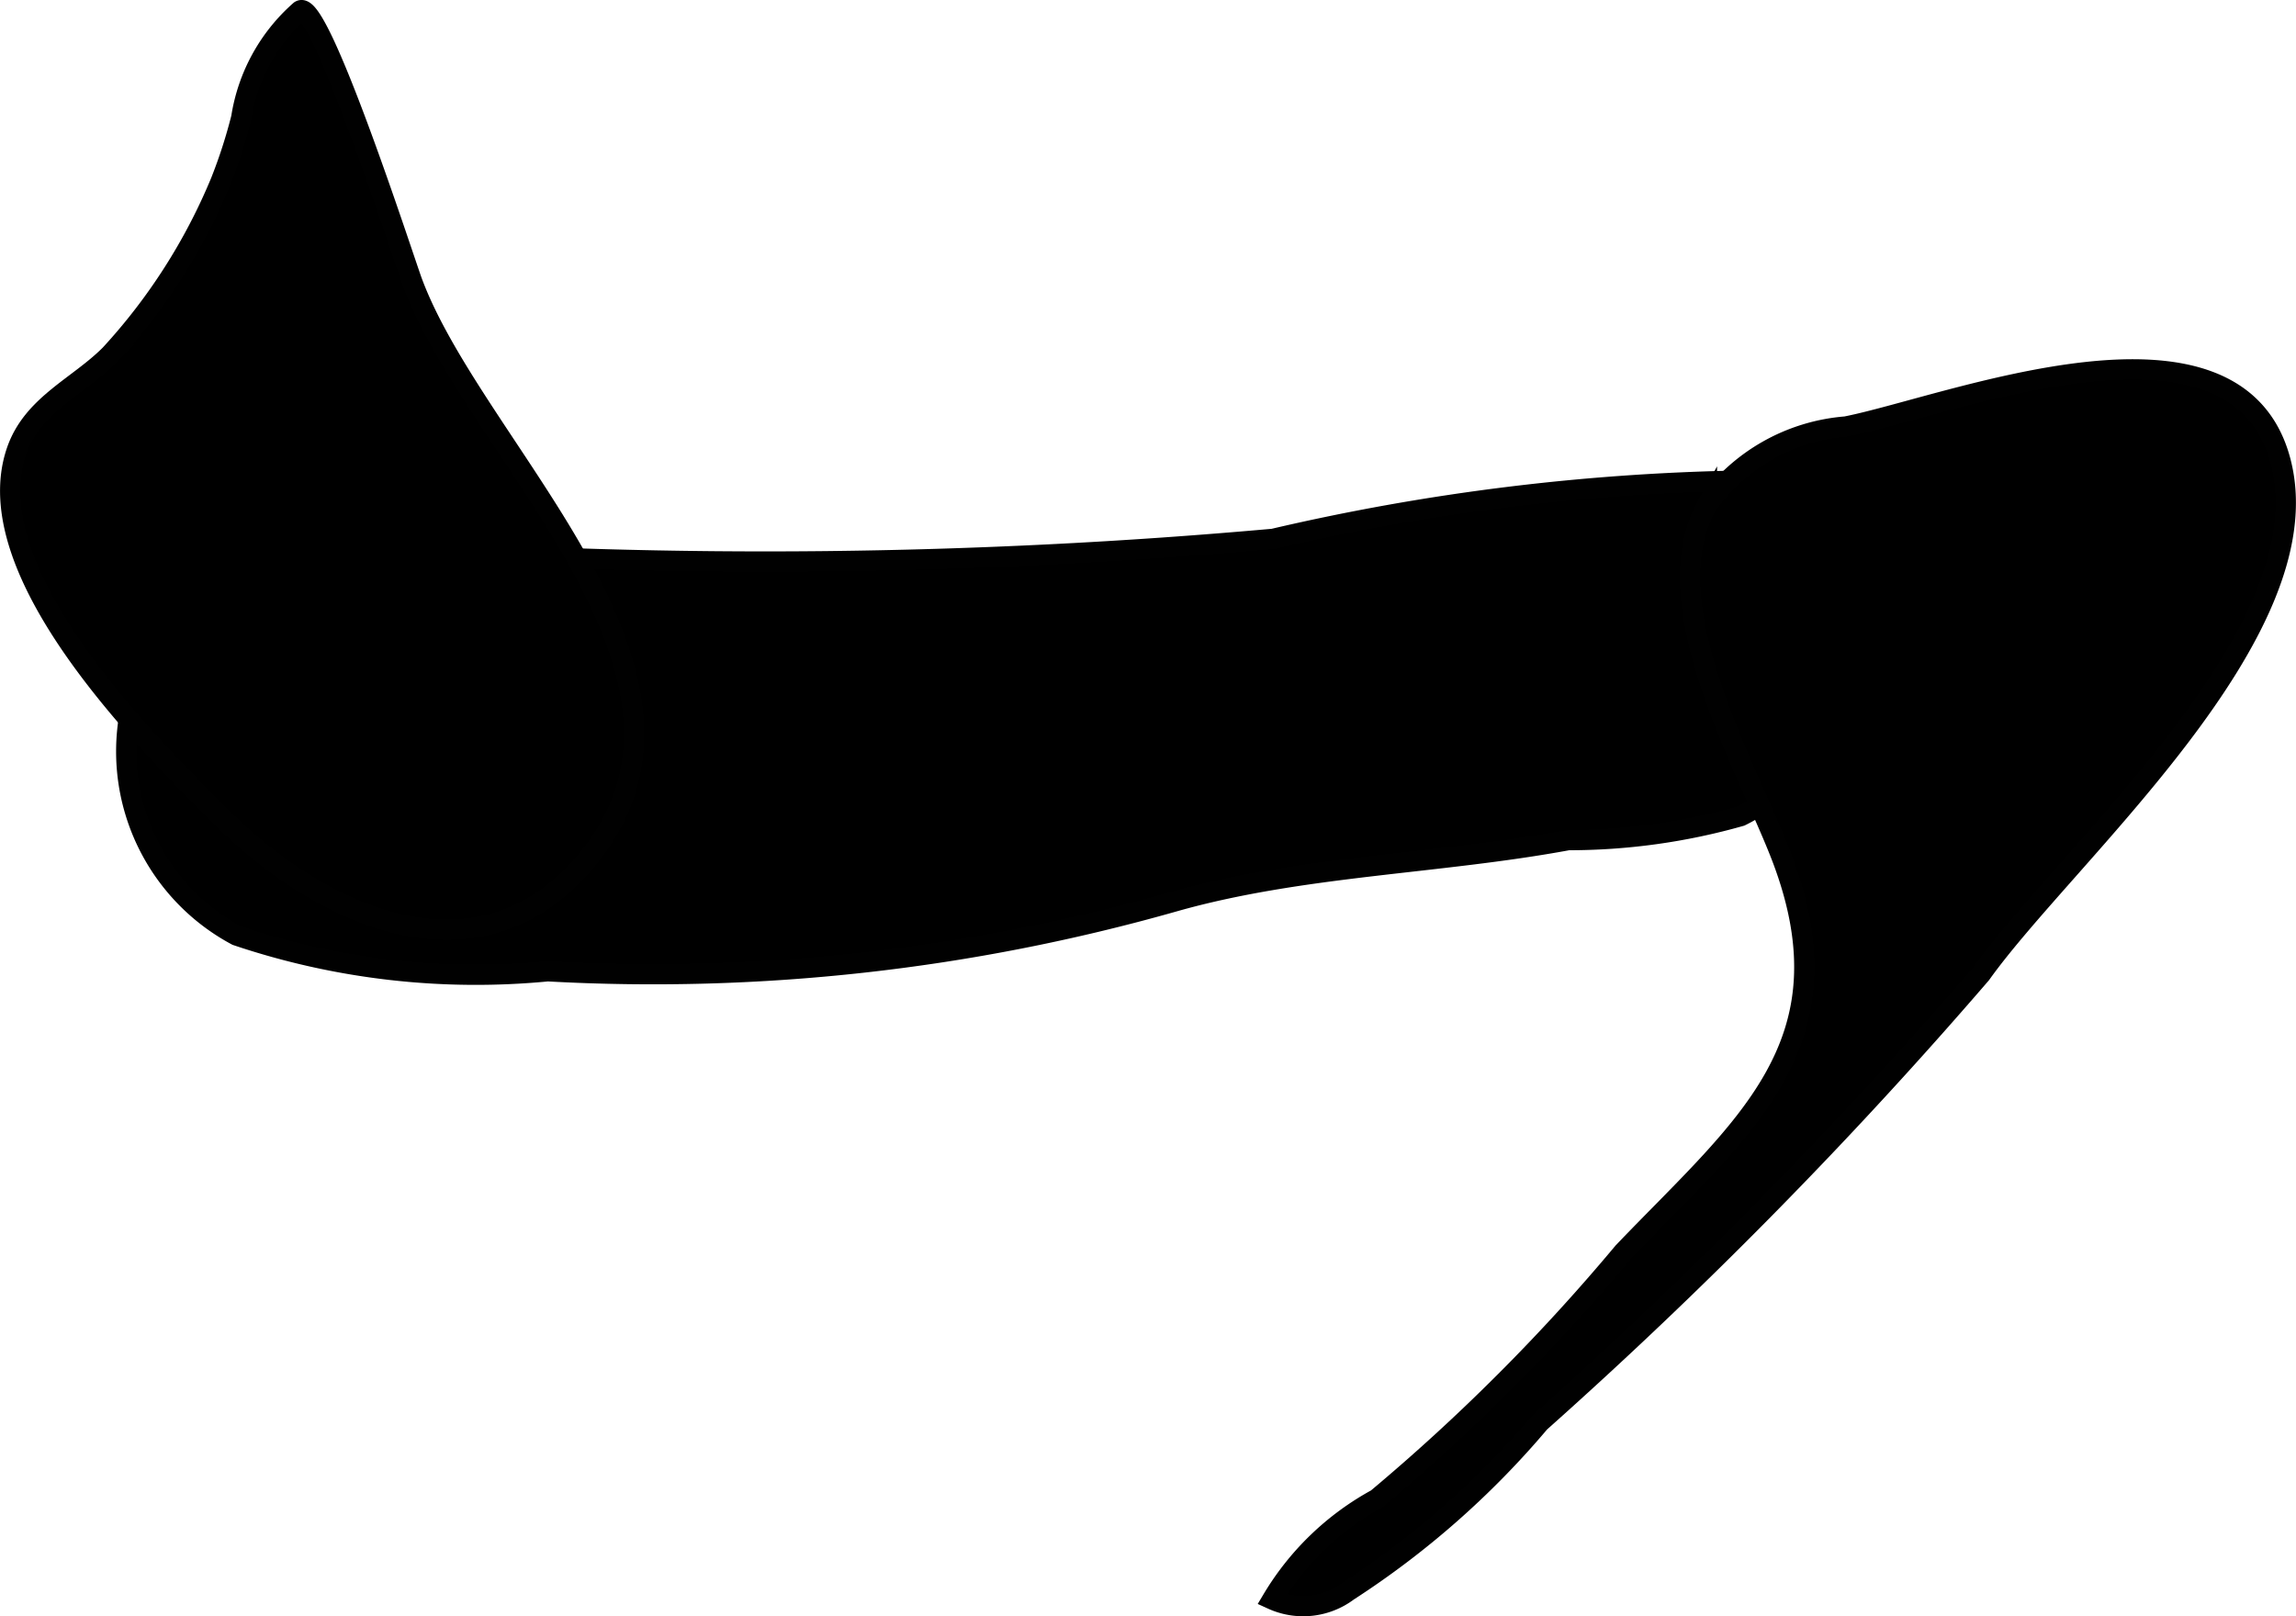
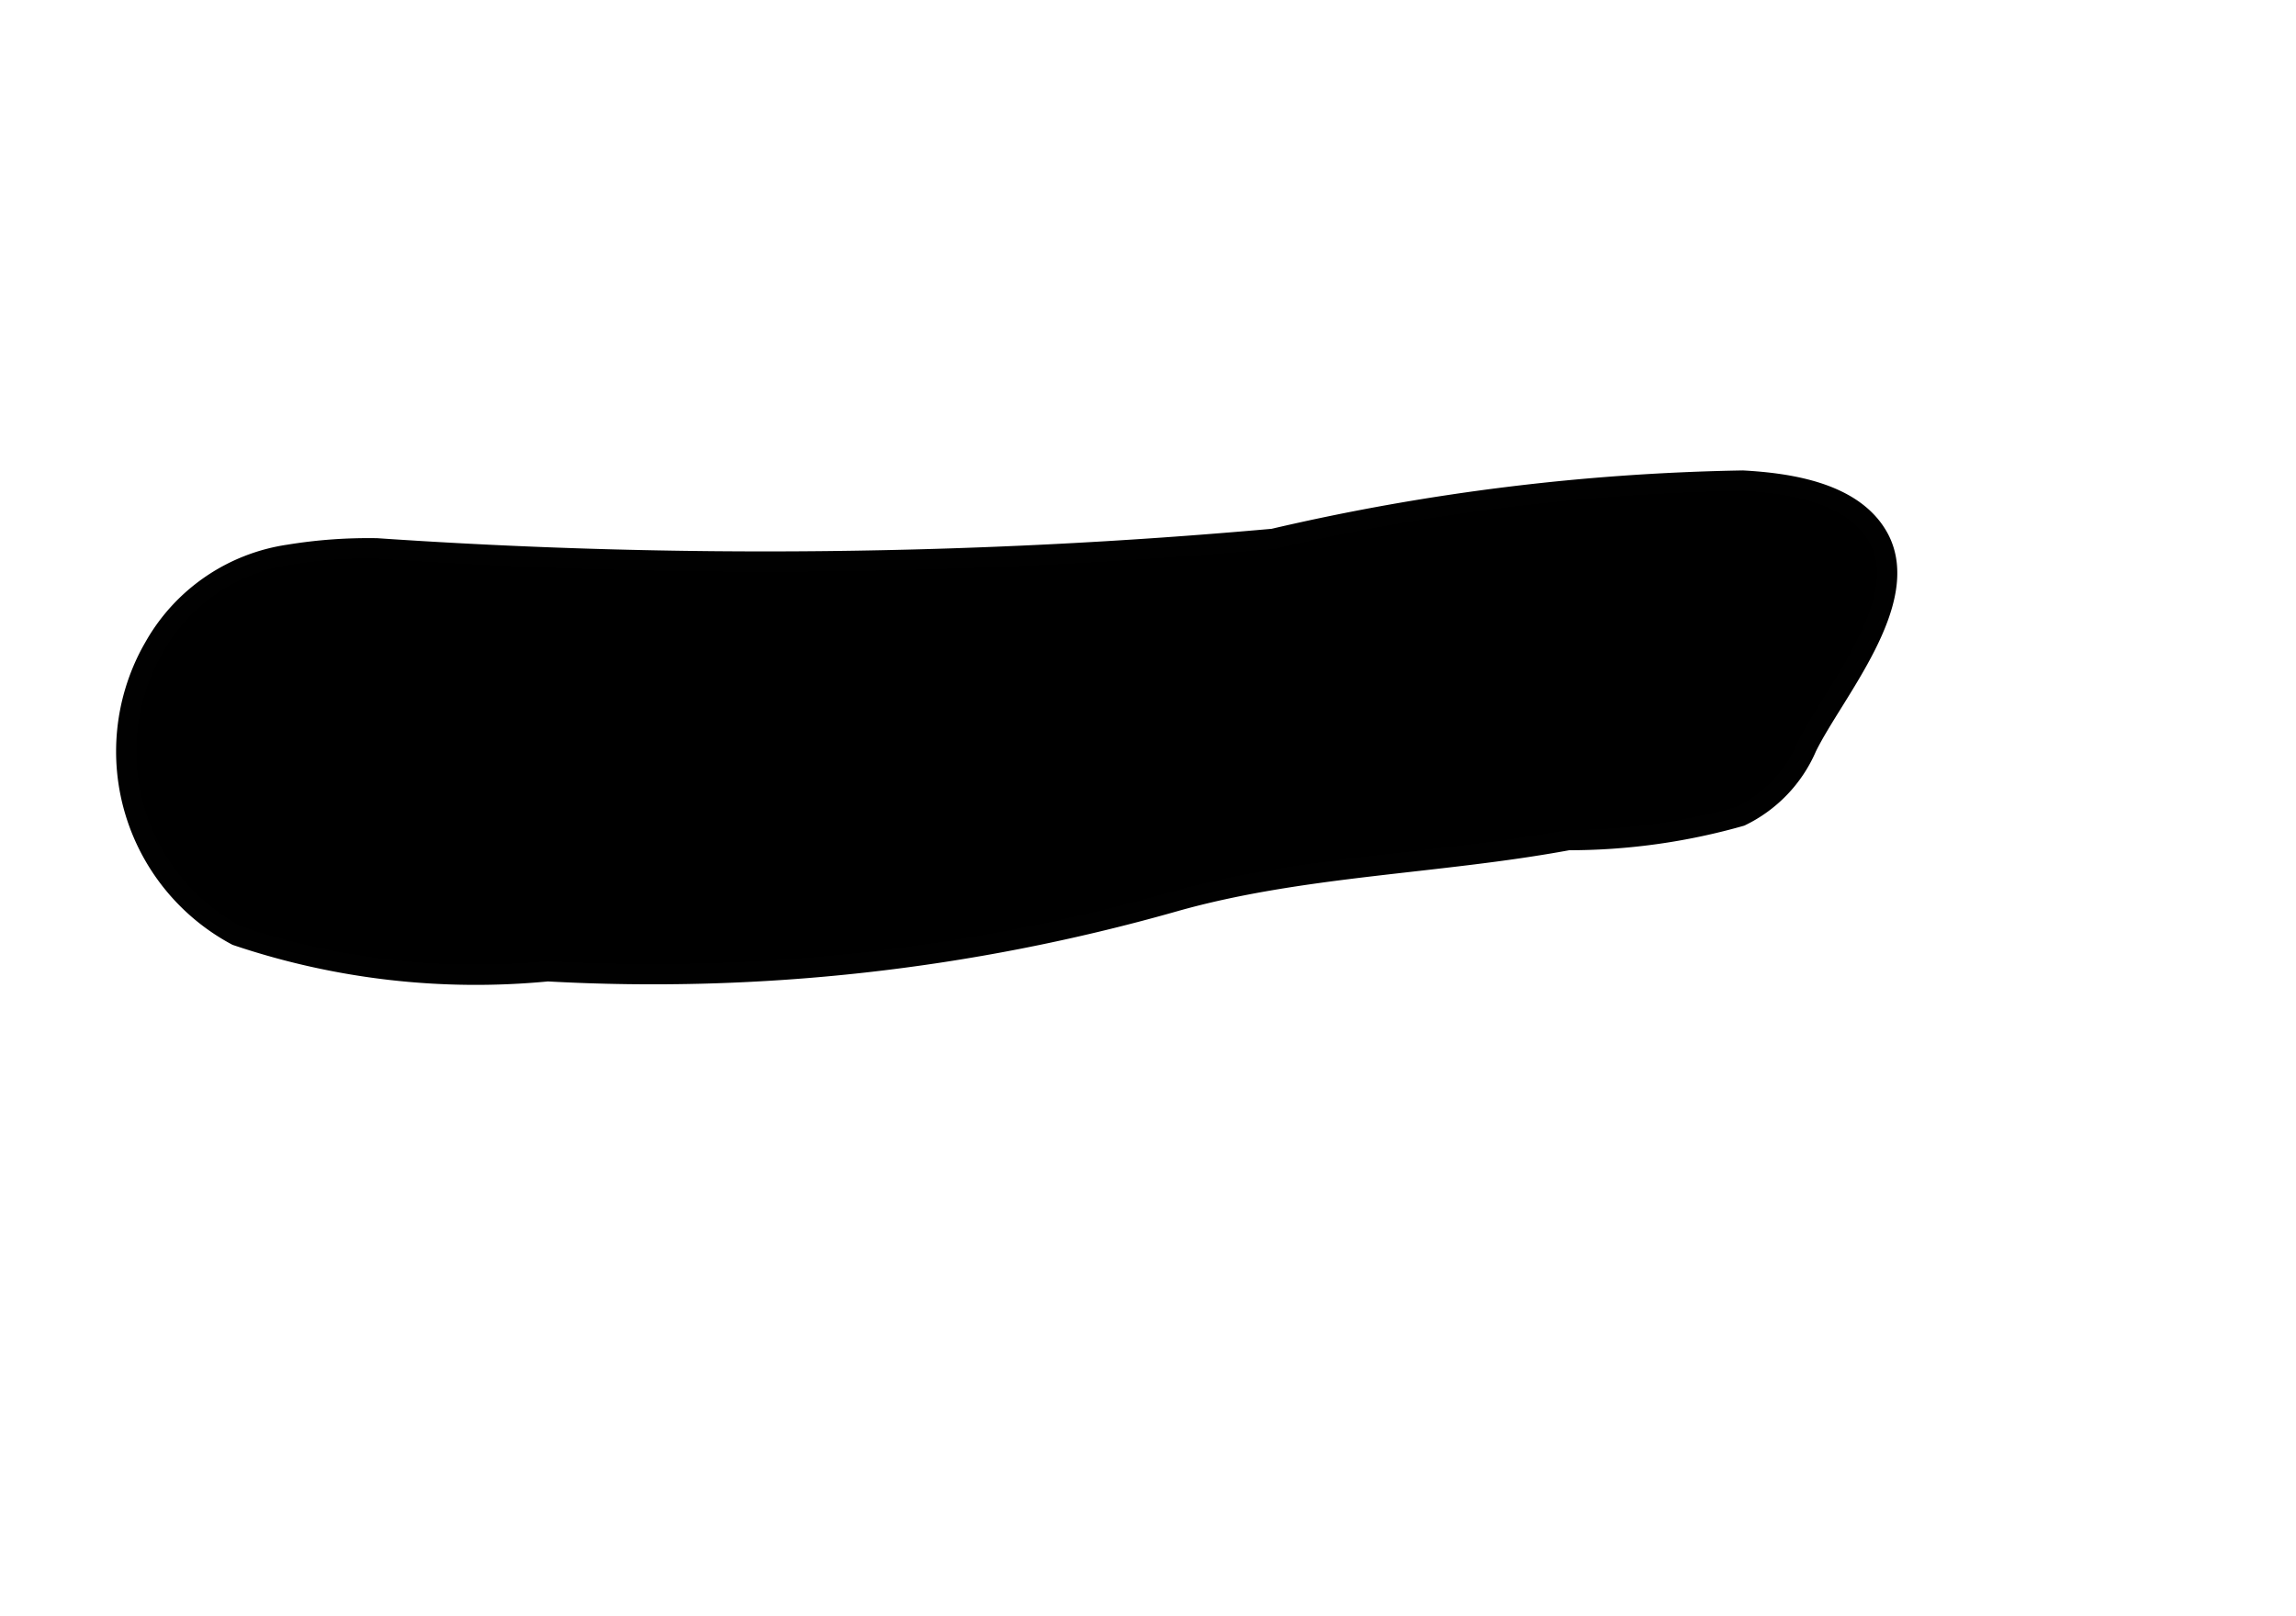
<svg xmlns="http://www.w3.org/2000/svg" version="1.1" width="5.976mm" height="4.208mm" viewBox="0 0 16.94 11.929">
  <defs>
    <style type="text/css">
      .a {
        stroke: #010101;
        stroke-miterlimit: 10;
        stroke-width: 0.15px;
      }
    </style>
  </defs>
  <path class="a" d="M2.131,4.094a3.623,3.623,0,0,1,.65-.047,42.05,42.05,0,0,0,6.613-.07,16.431,16.431,0,0,1,3.465-.43c.341.019.817.087,1.001.422.257.469-.333,1.142-.53,1.545a1.008,1.008,0,0,1-.487.509,4.641,4.641,0,0,1-1.272.177c-.955.177-1.976.188-2.913.455a14.054,14.054,0,0,1-4.617.513,5.522,5.522,0,0,1-2.296-.264,1.54,1.54,0,0,1-.632-2.084q.017-.031.035-.062A1.368,1.368,0,0,1,2.131,4.094Z" />
-   <path class="a" d="M14.616,7.188a35.143,35.143,0,0,1-3.255,3.309A6.393,6.393,0,0,1,9.946,11.743a.551.551,0,0,1-.559.061,2.031,2.031,0,0,1,.771-.742A14.481,14.481,0,0,0,11.976,9.242c.875-.916,1.697-1.526,1.172-2.91-.258-.676-.962-1.871-.554-2.602a1.392,1.392,0,0,1,1.025-.582c.753-.148,2.879-1.006,3.208.258C17.157,4.671,15.247,6.304,14.616,7.188Z" />
-   <path class="a" d="M1.78.868A1.323,1.323,0,0,1,2.214.078c.143-.091.768,1.842.826,1.999.467,1.267,2.435,2.912,1.279,4.282-.794.94-1.95.401-2.677-.32C1.06,5.461-.179,4.218.121,3.332c.117-.346.455-.477.692-.716a4.326,4.326,0,0,0,.814-1.274A3.781,3.781,0,0,0,1.78.868Z" />
</svg>